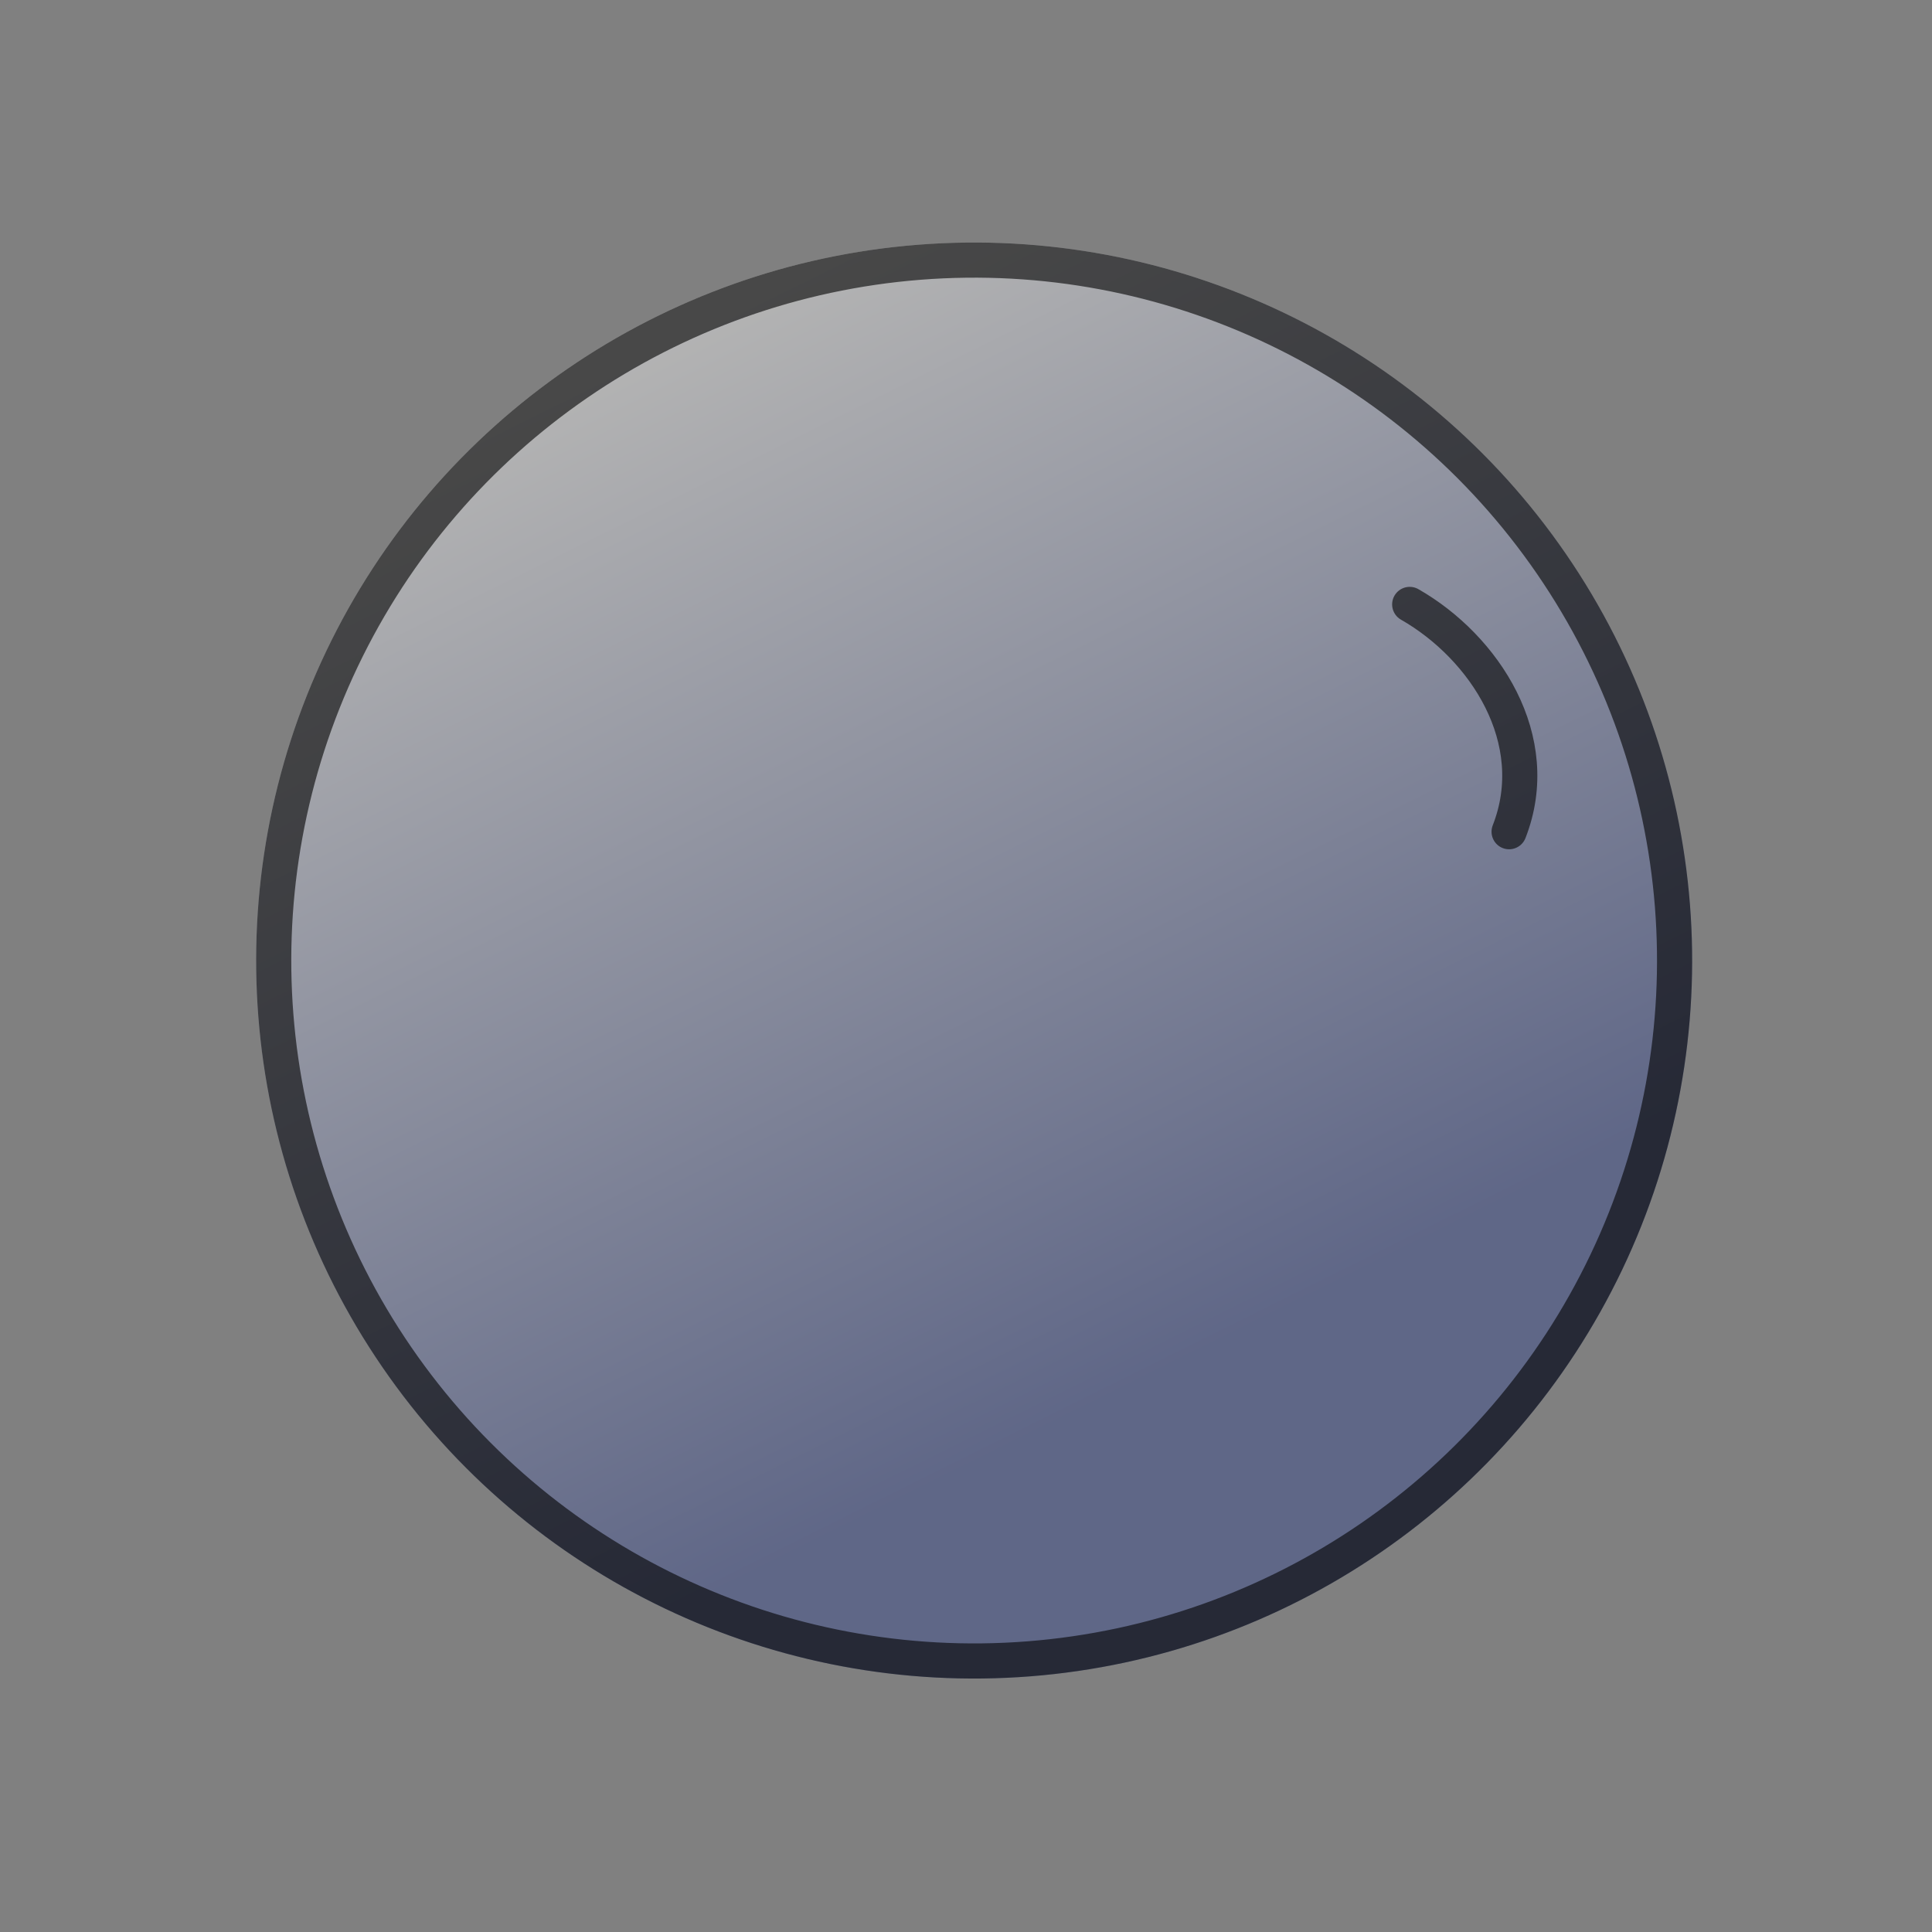
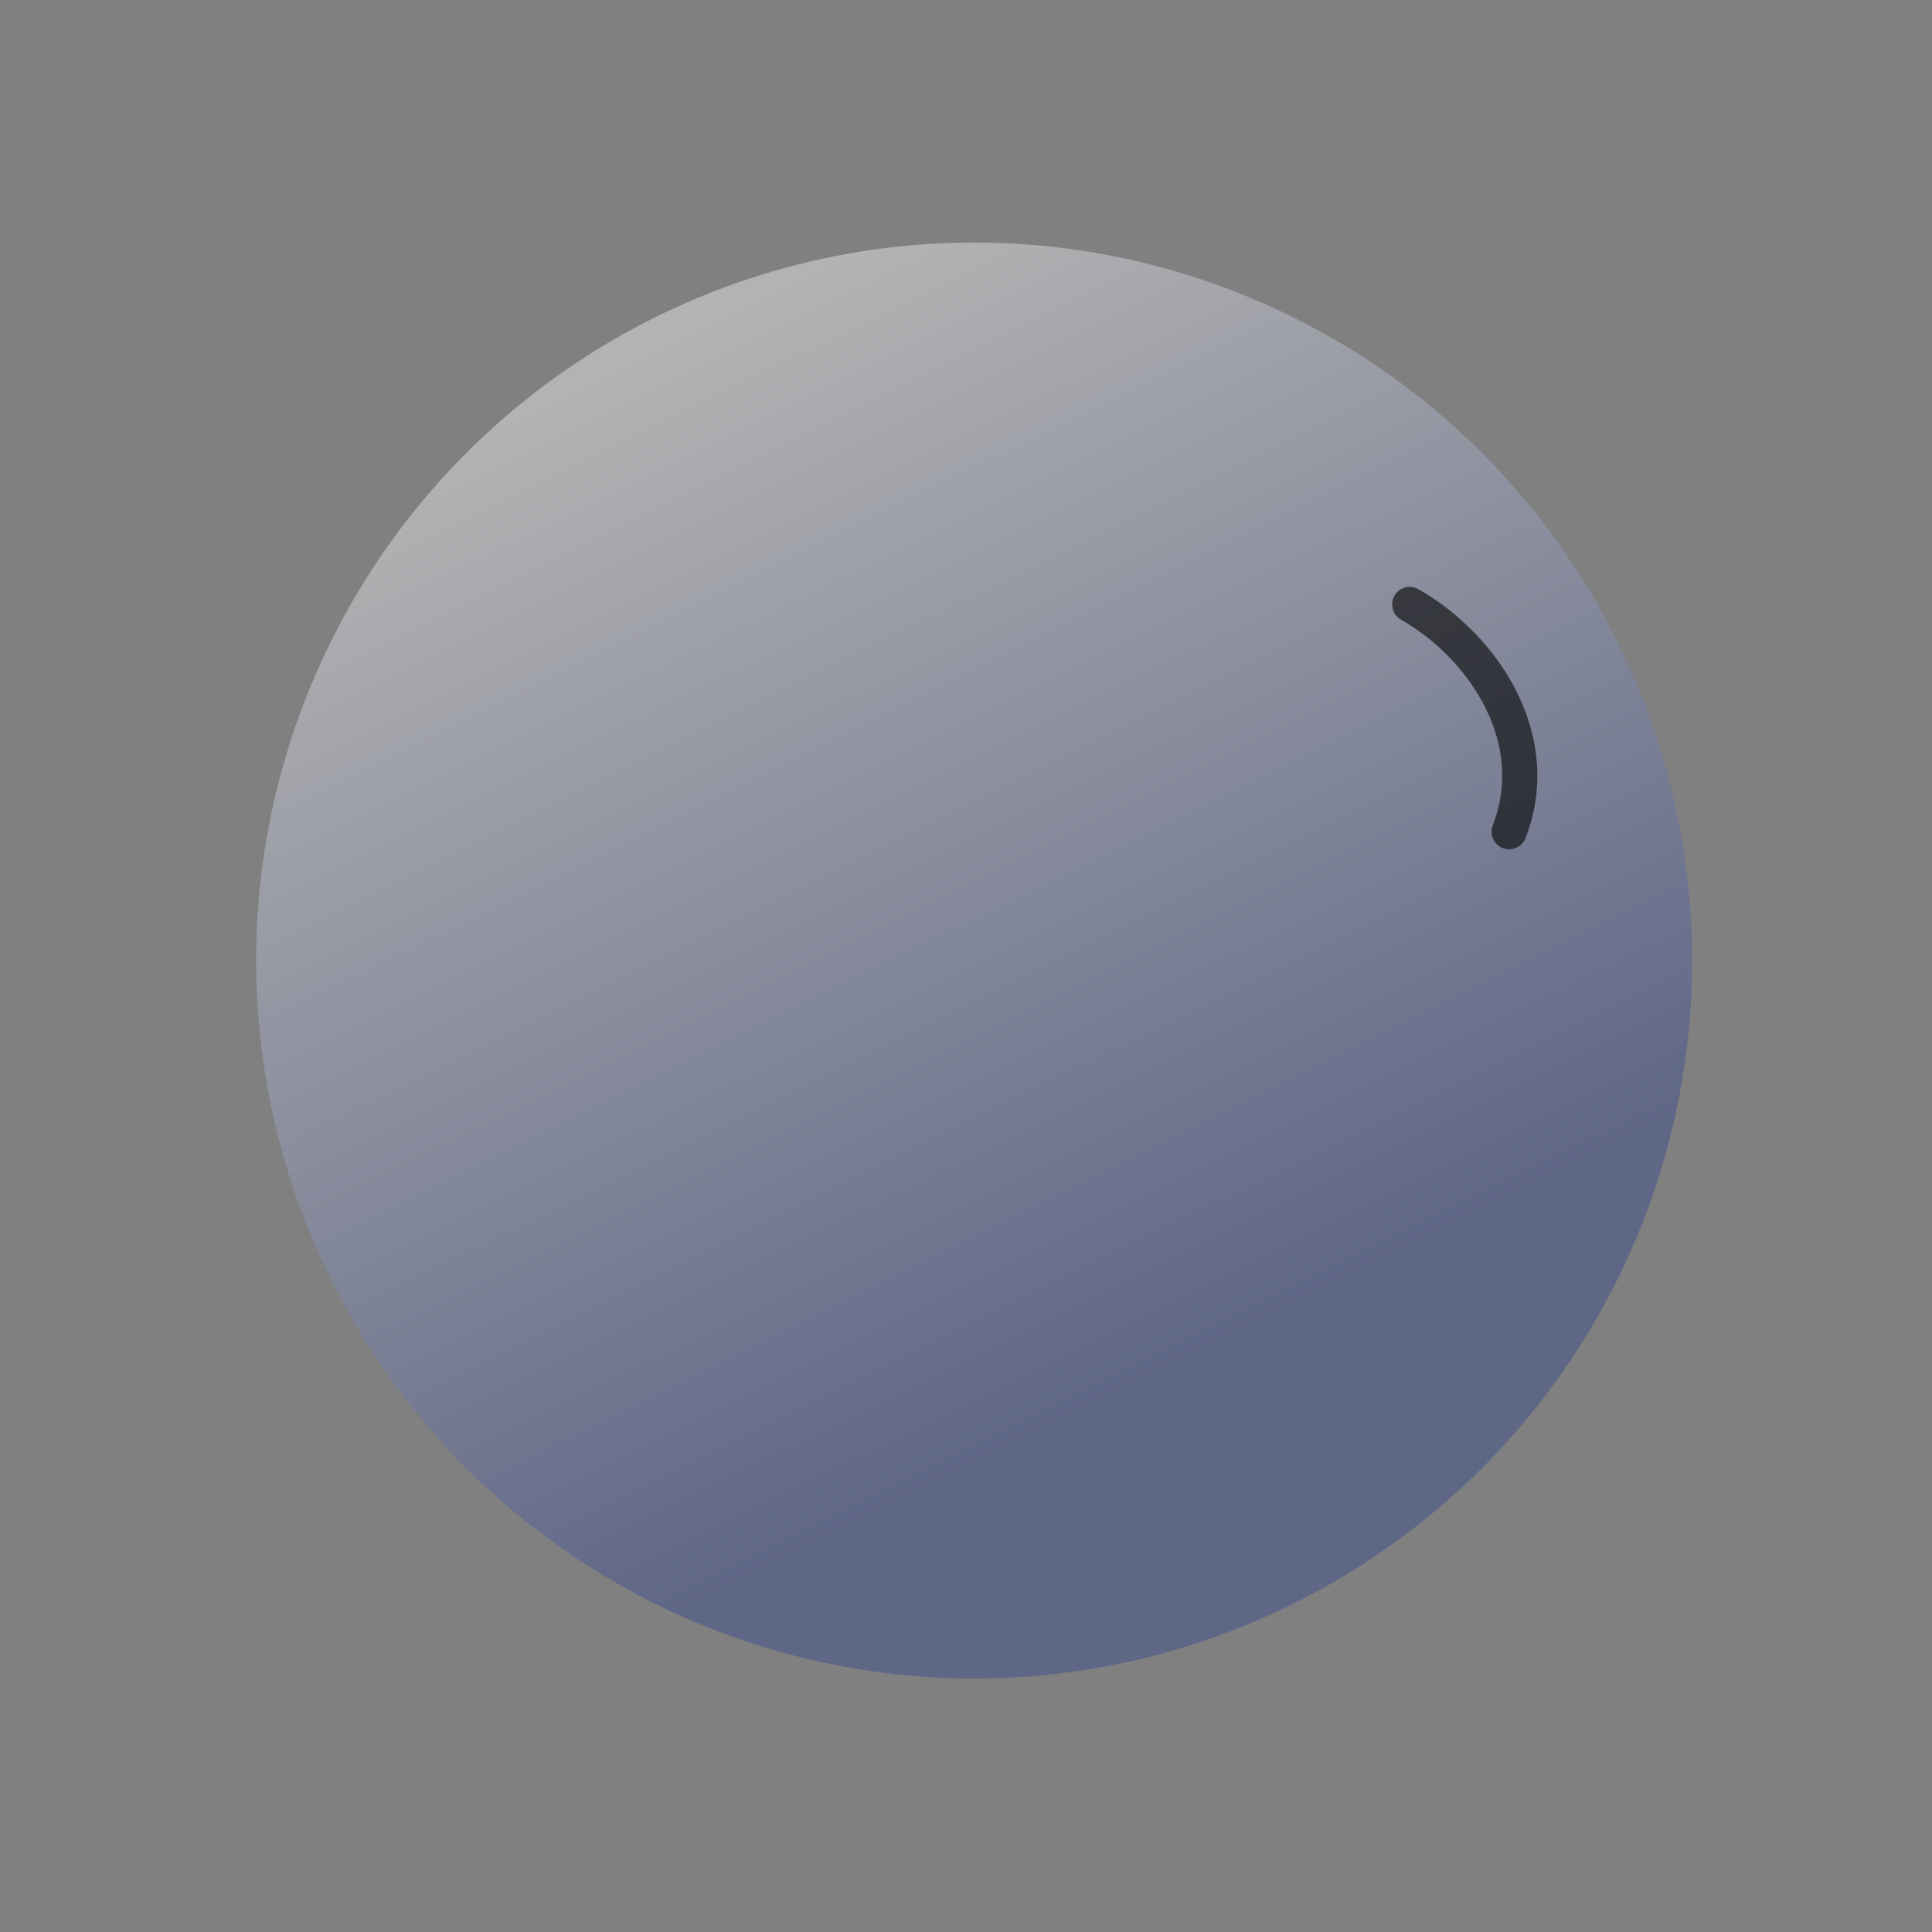
<svg xmlns="http://www.w3.org/2000/svg" width="110" height="110" viewBox="0 0 110 110" fill="none">
  <rect x="0" y="0" width="110" height="110" fill="#808080" stroke="none" />
  <circle cx="55.464" cy="54.689" r="40.88" transform="rotate(25.509 55.464 54.689)" fill="url(#paint0_linear_327_290)" fill-opacity="0.4" />
-   <circle cx="55.464" cy="54.689" r="39.88" transform="rotate(25.509 55.464 54.689)" stroke="black" stroke-opacity="0.6" stroke-width="2" />
  <path opacity="0.6" d="M80.262 34.413C84.519 36.845 87.974 42.112 85.922 47.354" stroke="black" stroke-width="2" stroke-linecap="round" />
  <defs>
    <linearGradient id="paint0_linear_327_290" x1="79.044" y1="66.499" x2="27.771" y2="26.337" gradientUnits="userSpaceOnUse">
      <stop stop-color="#2D4091" />
      <stop offset="1" stop-color="white" />
    </linearGradient>
  </defs>
</svg>